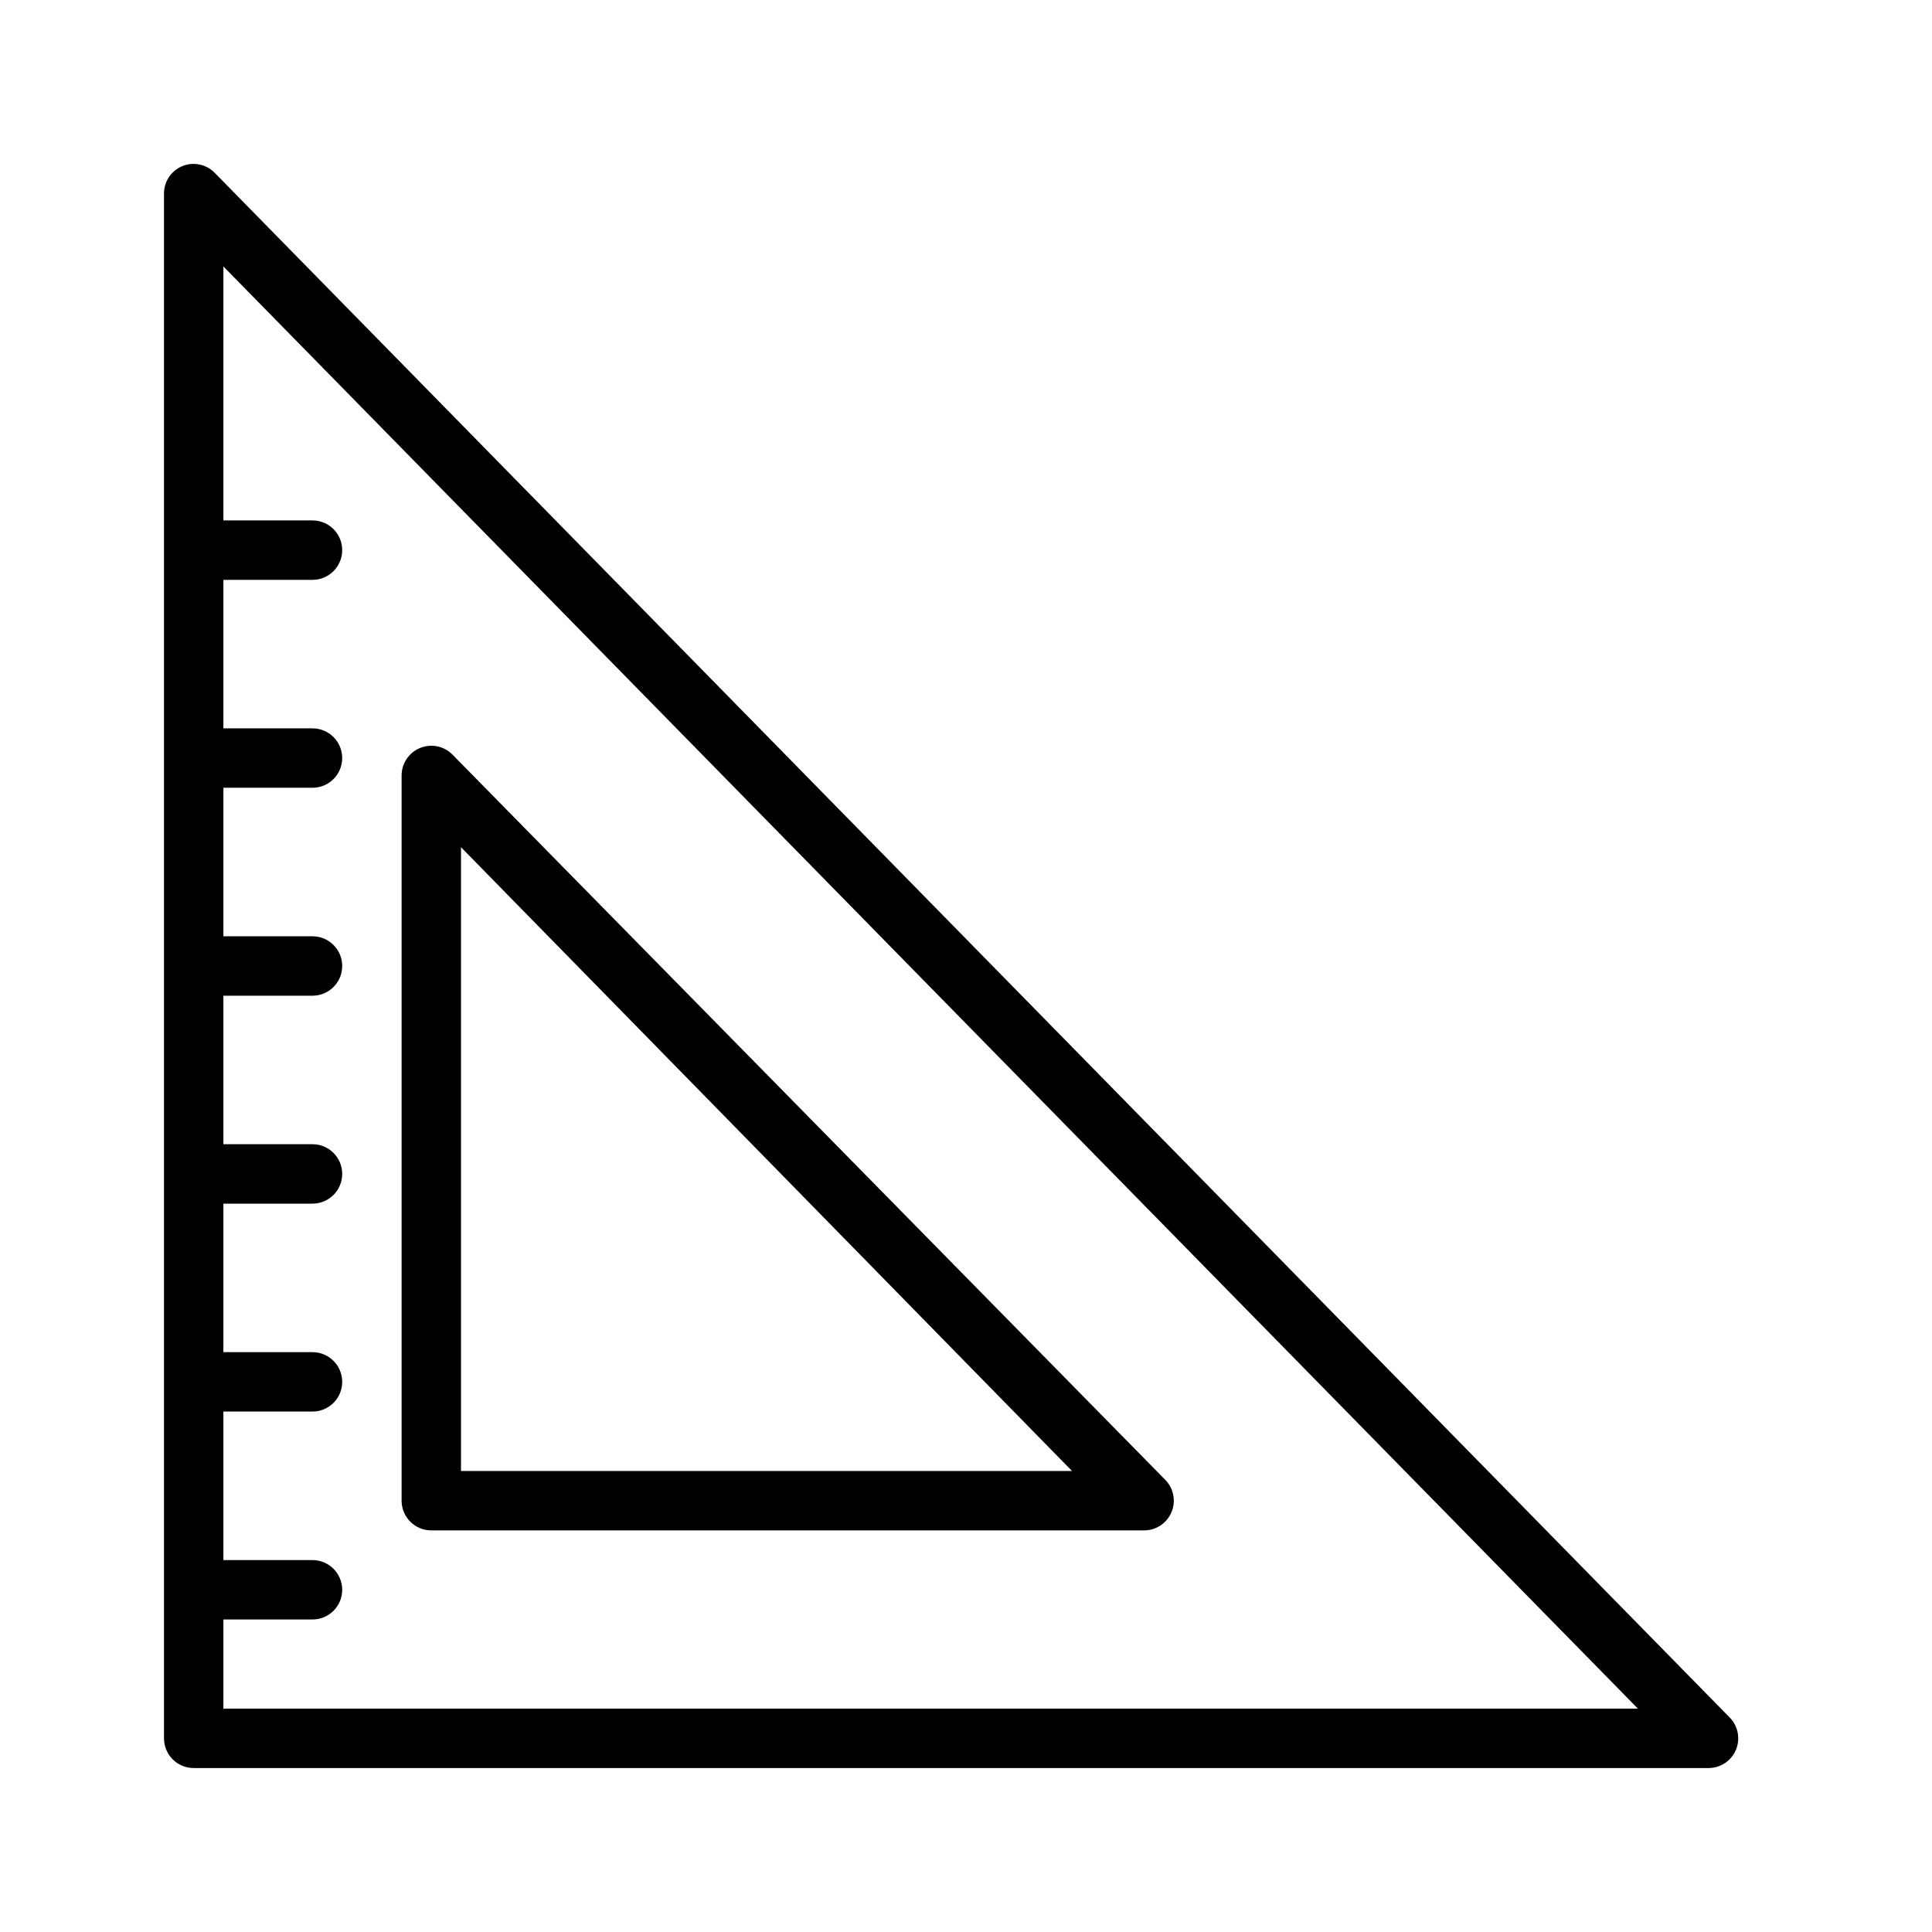
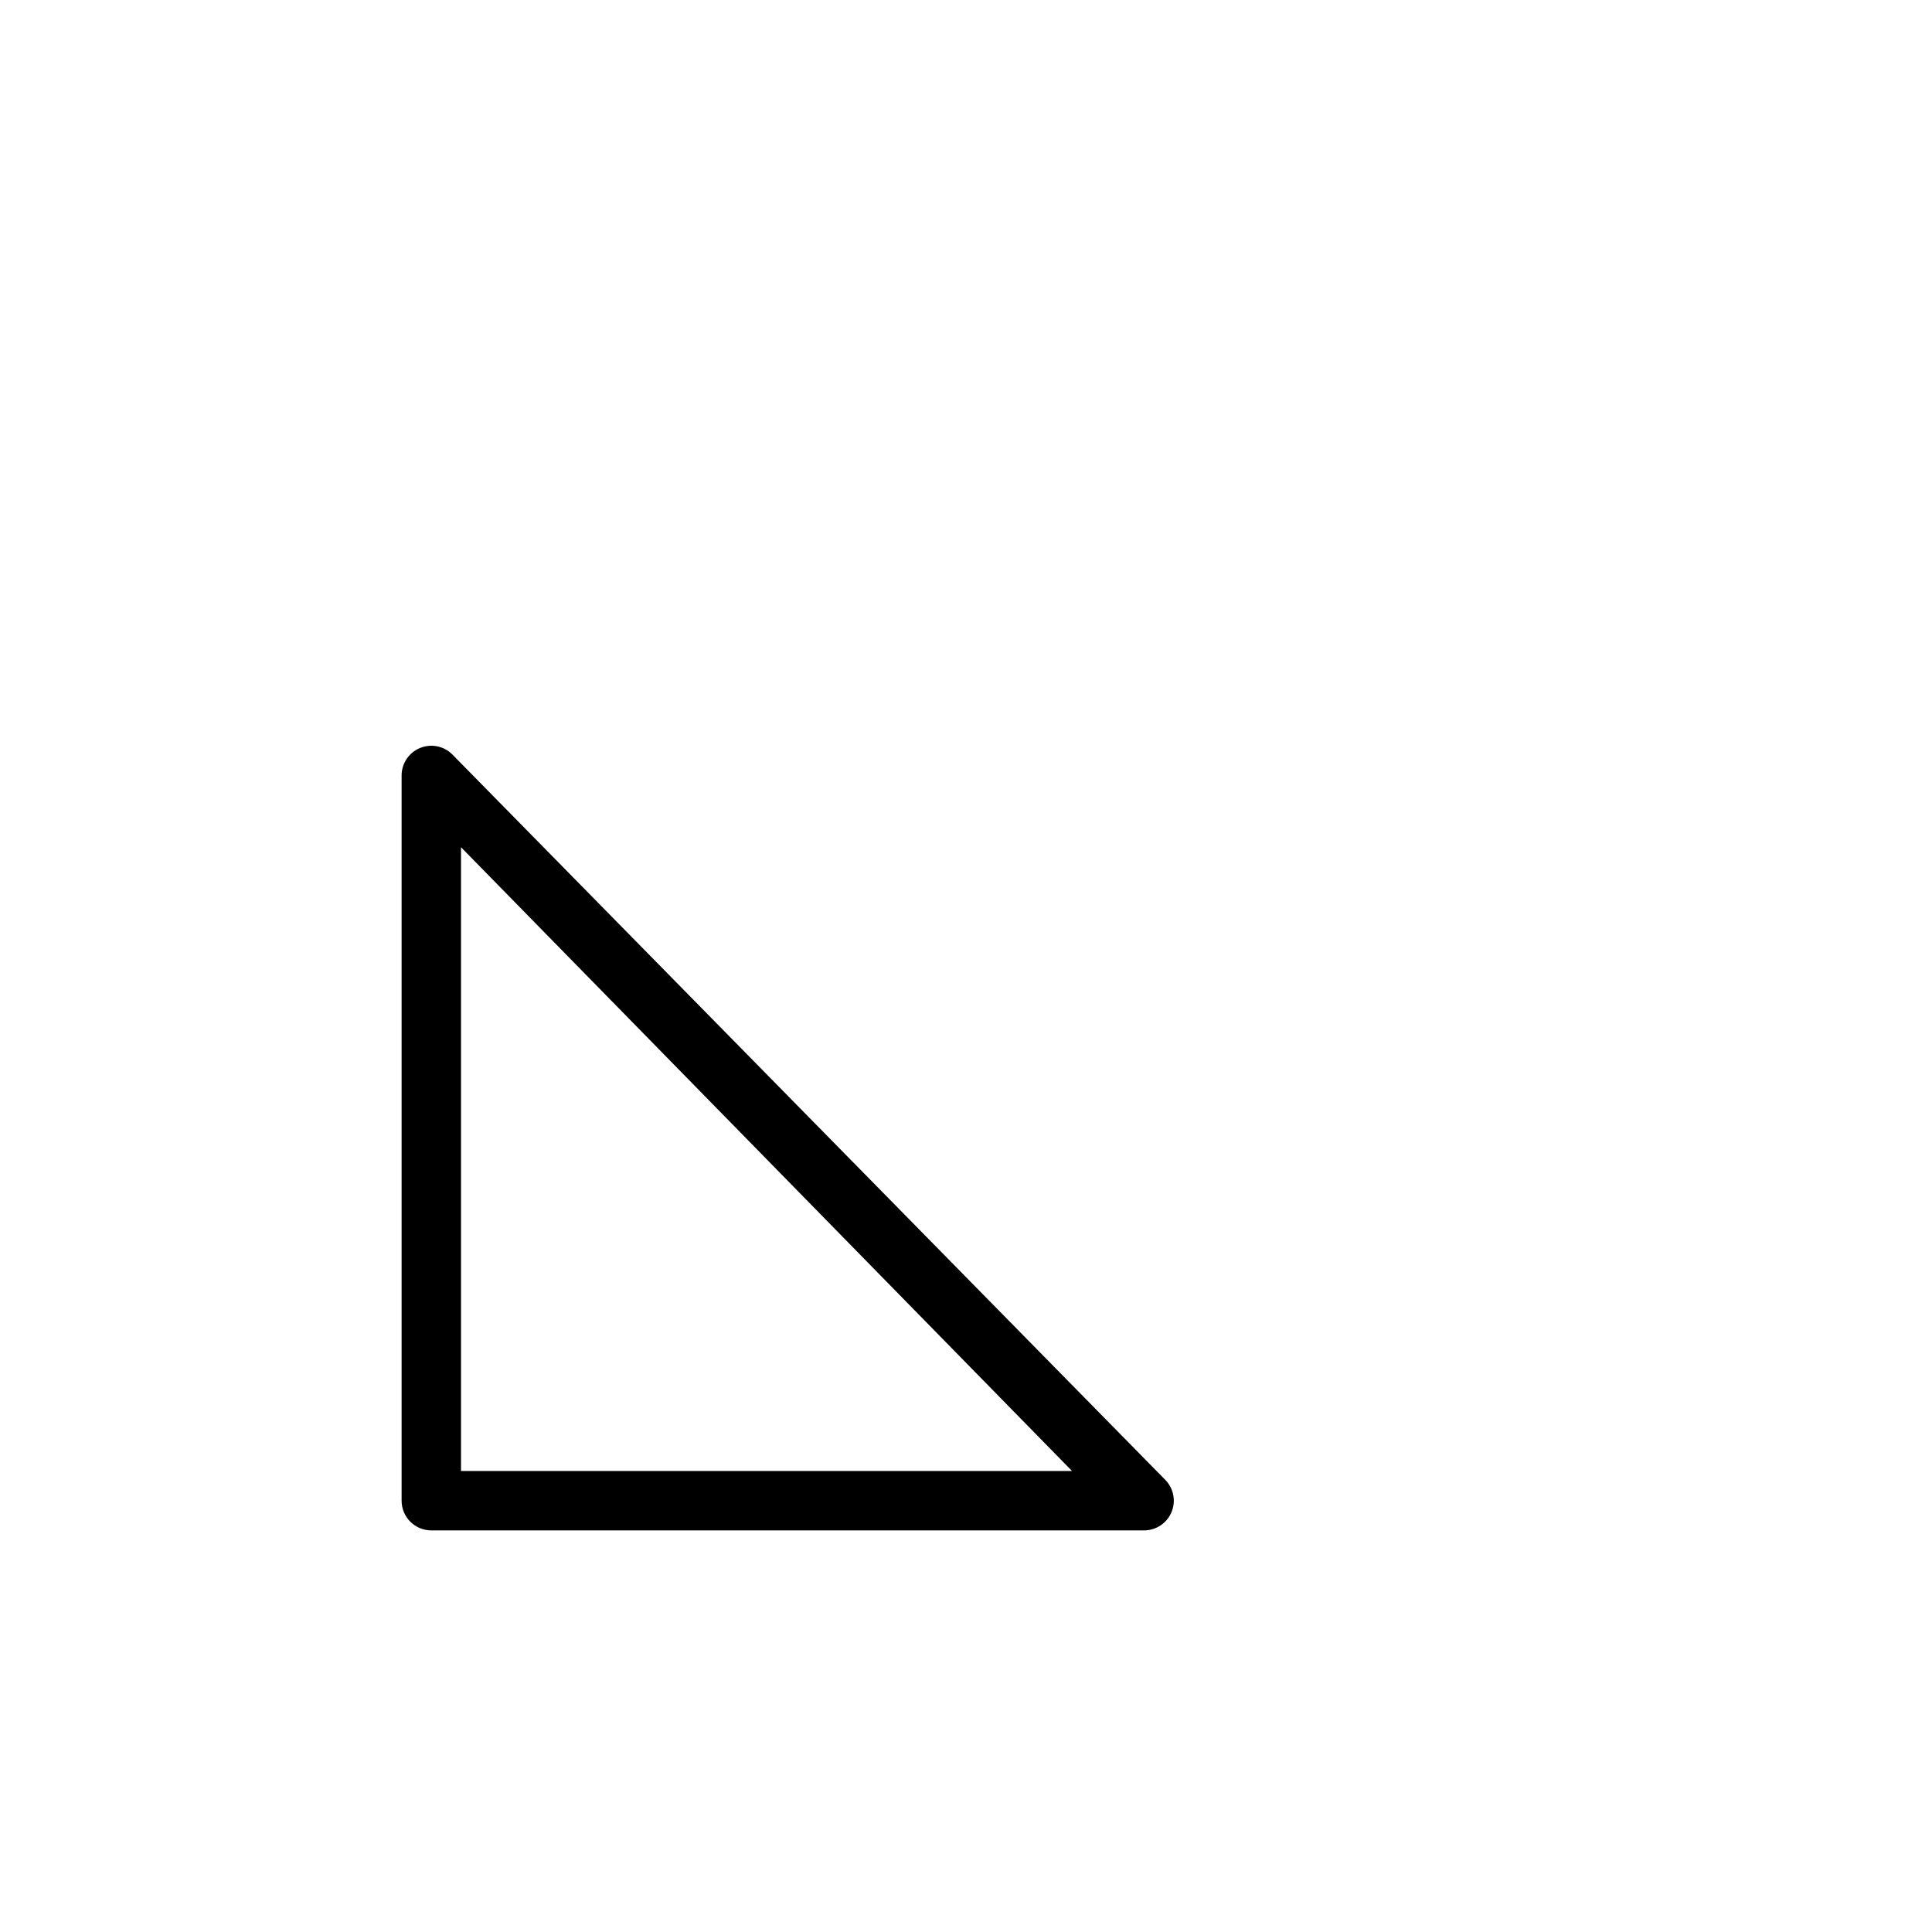
<svg xmlns="http://www.w3.org/2000/svg" fill="#000000" width="800px" height="800px" version="1.1" viewBox="144 144 512 512">
  <g>
-     <path d="m602.39 599.16-401.47-409.34c-2.227-2.289-5.617-3.004-8.578-1.812-2.969 1.219-4.898 4.117-4.883 7.32v409.35c0 2.086 0.832 4.09 2.305 5.566 1.477 1.477 3.481 2.305 5.566 2.305h401.48c3.16-0.012 6.012-1.918 7.231-4.84 1.219-2.918 0.57-6.281-1.645-8.543zm-399.19-2.359v-23.617h23.617-0.004c4.348 0 7.875-3.523 7.875-7.871s-3.527-7.875-7.875-7.875h-23.613v-39.359h23.617-0.004c4.348 0 7.875-3.523 7.875-7.871 0-4.348-3.527-7.871-7.875-7.871h-23.613v-39.359h23.617-0.004c4.348 0 7.875-3.527 7.875-7.875 0-4.348-3.527-7.871-7.875-7.871h-23.613v-39.359h23.617-0.004c4.348 0 7.875-3.523 7.875-7.871s-3.527-7.875-7.875-7.875h-23.613v-39.359h23.617-0.004c4.348 0 7.875-3.523 7.875-7.871 0-4.348-3.527-7.871-7.875-7.871h-23.613v-39.359h23.617-0.004c4.348 0 7.875-3.527 7.875-7.875 0-4.348-3.527-7.871-7.875-7.871h-23.613v-67.305l374.86 382.19z" />
    <path d="m258.3 549.57h188.93c3.164-0.012 6.012-1.918 7.231-4.836 1.219-2.922 0.574-6.285-1.641-8.547l-188.93-192.23c-2.246-2.262-5.633-2.945-8.578-1.73-2.941 1.207-4.867 4.062-4.883 7.242v192.23c0 4.348 3.523 7.871 7.871 7.871zm7.871-181.05 161.93 165.31h-161.93z" />
  </g>
</svg>